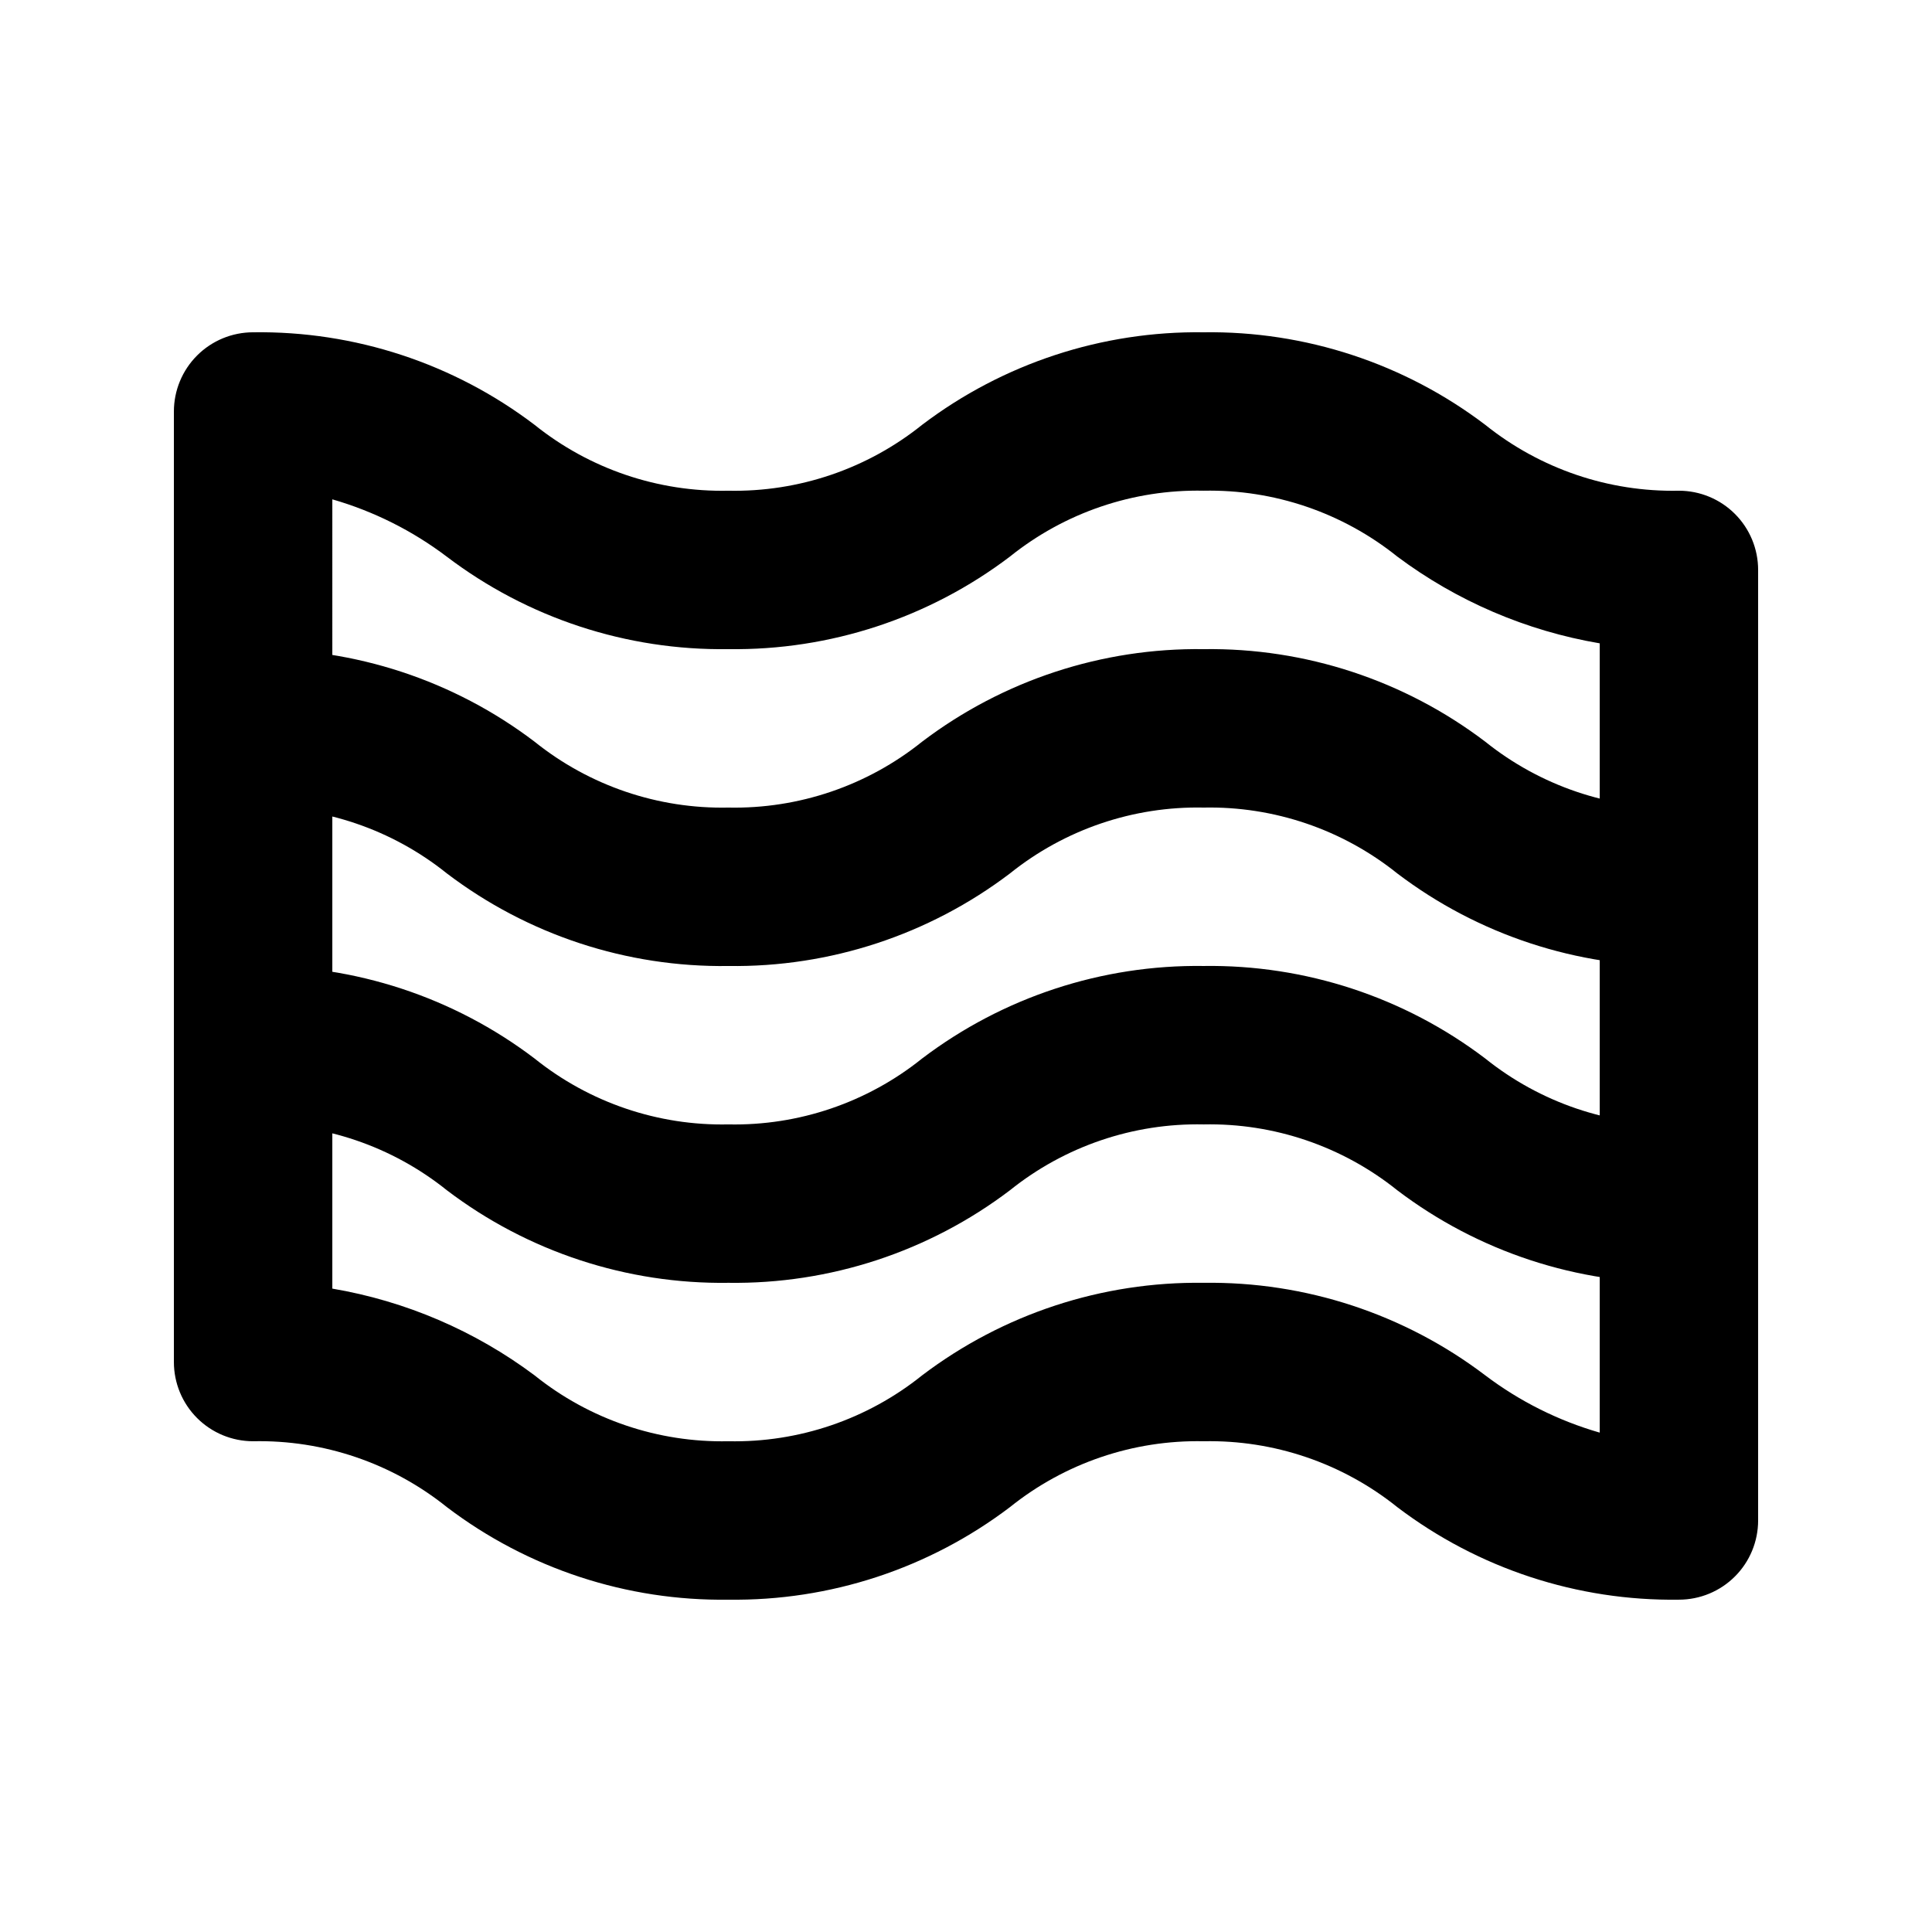
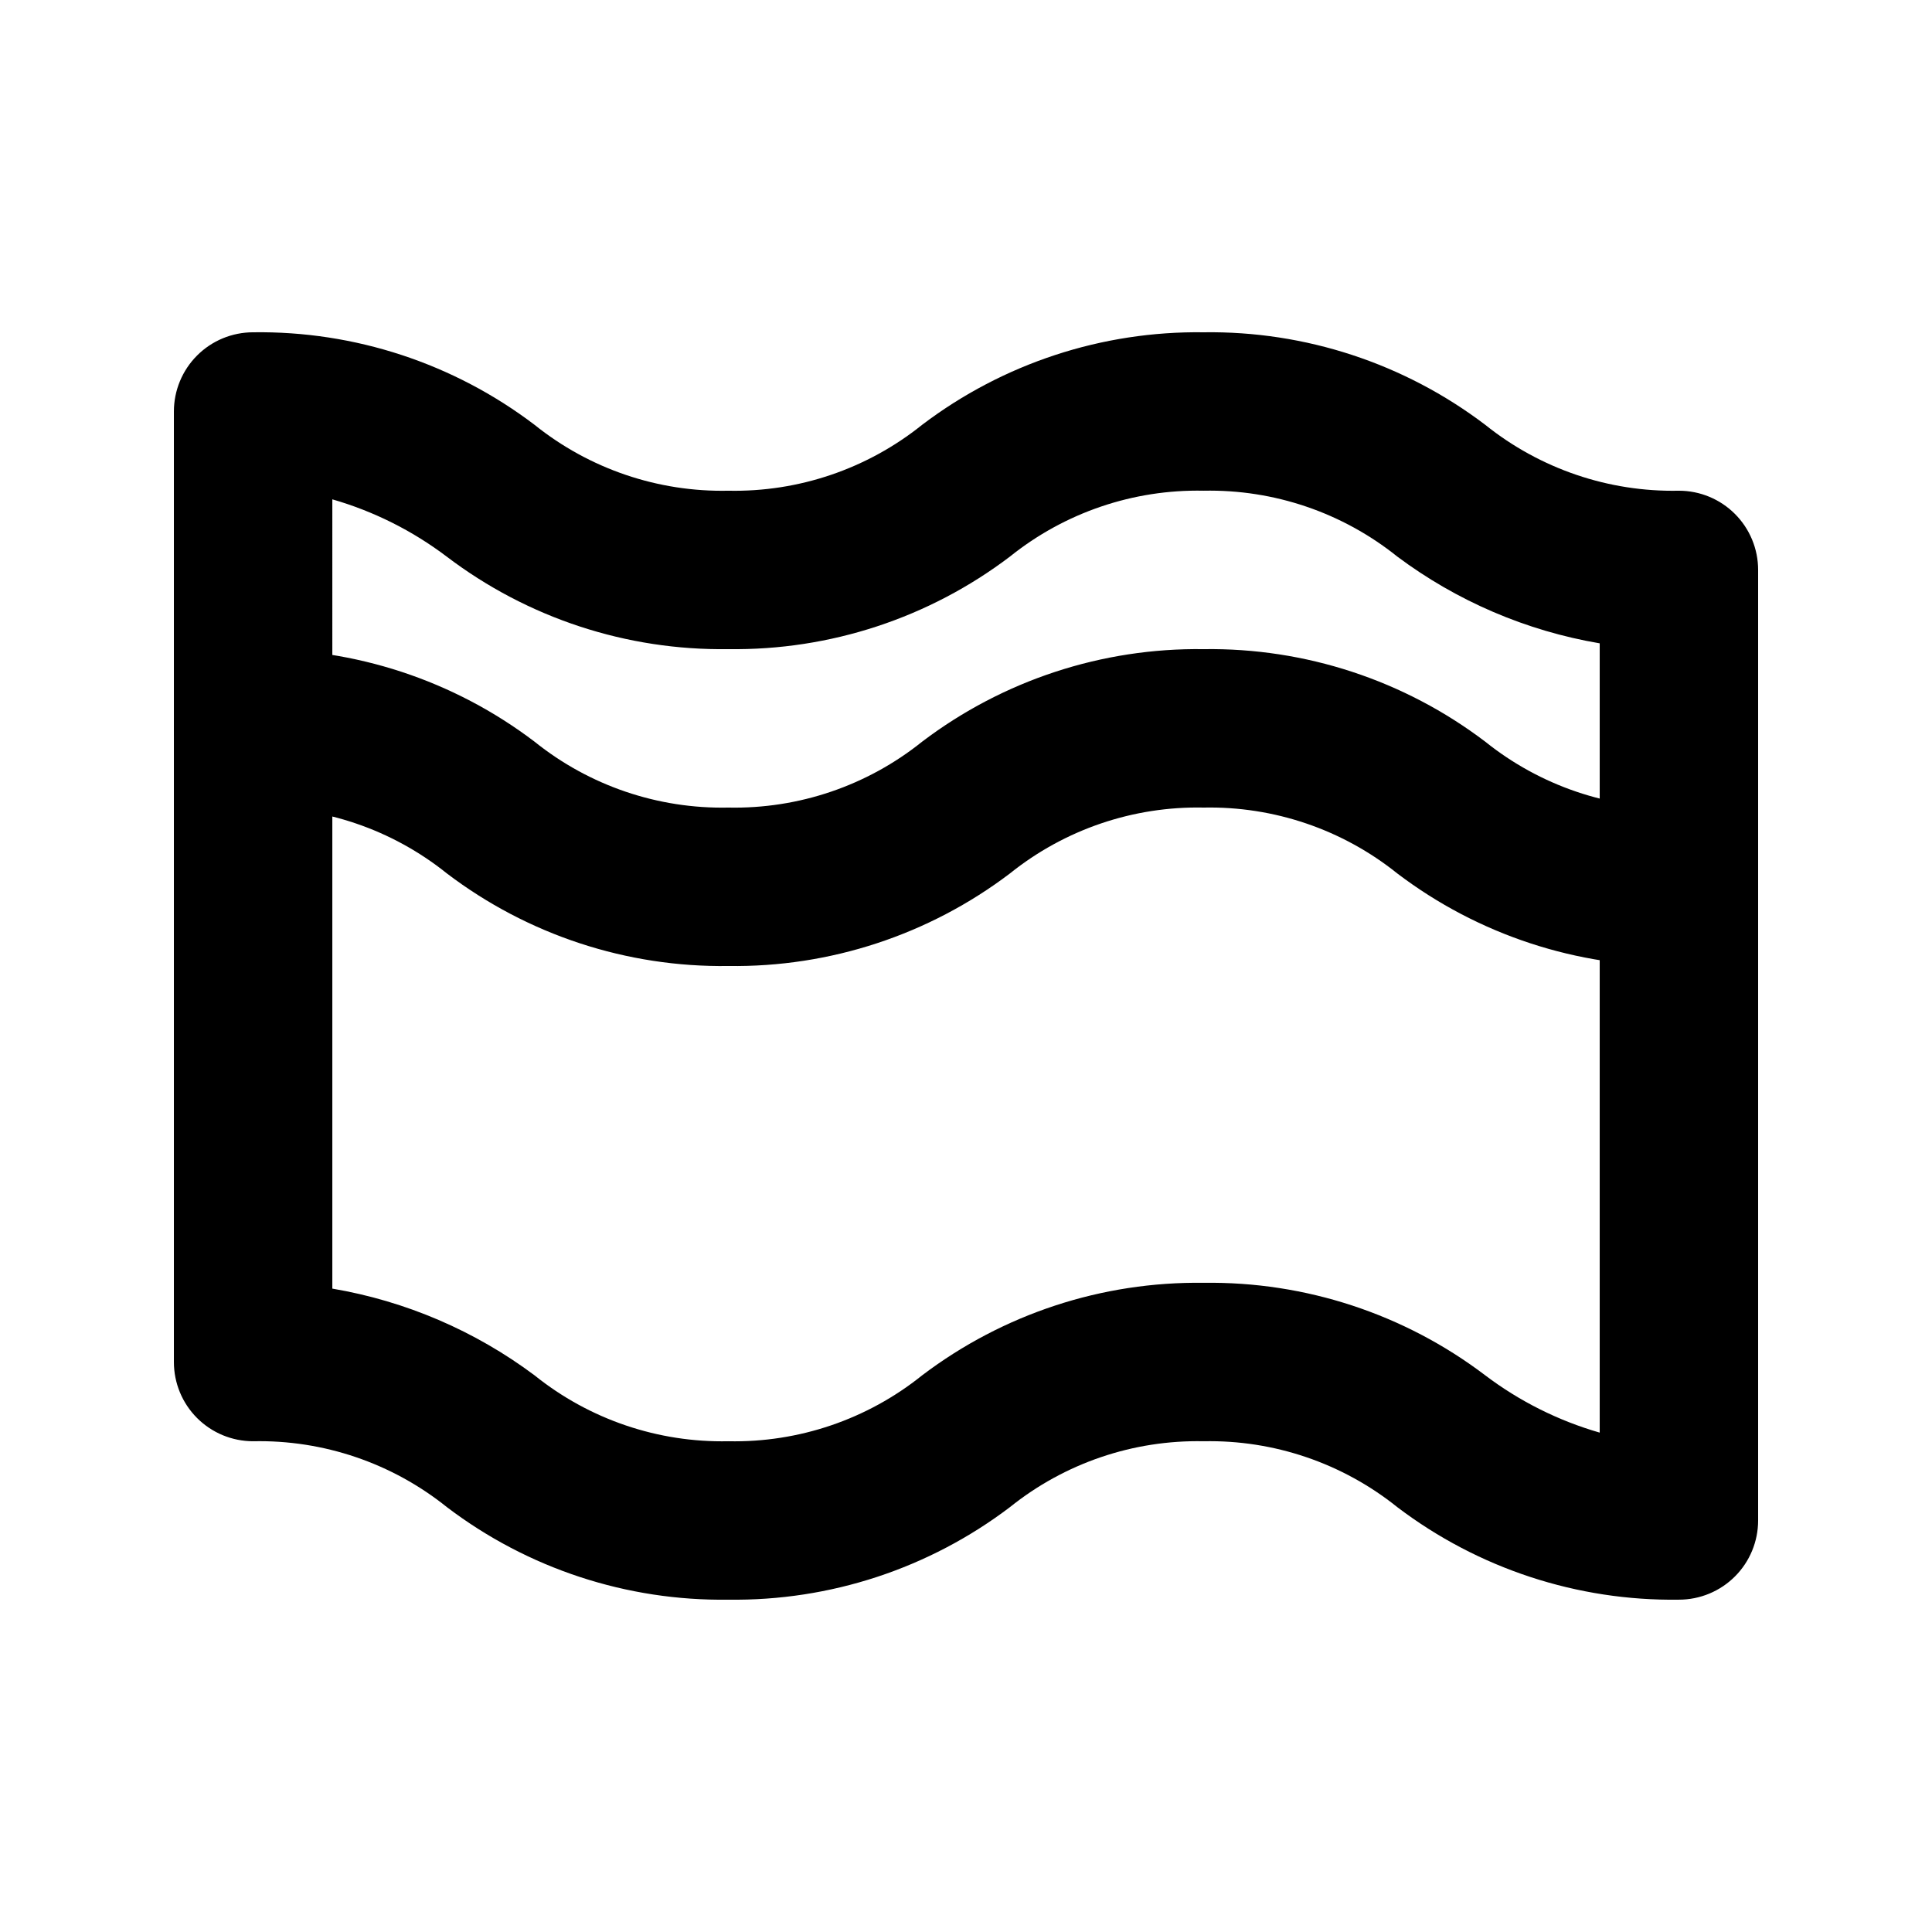
<svg xmlns="http://www.w3.org/2000/svg" fill="#000000" width="800px" height="800px" version="1.1" viewBox="144 144 512 512">
  <g>
    <path d="m588.93 567.93c-26.914 0.387-53.184-8.242-74.625-24.516-14.531-11.664-32.699-17.848-51.324-17.469-18.637-0.387-36.816 5.797-51.348 17.469-21.441 16.262-47.699 24.891-74.605 24.516-26.902 0.387-53.16-8.242-74.586-24.516-14.539-11.68-32.723-17.863-51.367-17.469-5.566 0-10.906-2.211-14.844-6.148-3.938-3.934-6.148-9.273-6.148-14.844v-251.9c0-5.566 2.211-10.906 6.148-14.844s9.277-6.148 14.844-6.148c26.902-0.387 53.16 8.246 74.586 24.52 14.535 11.676 32.723 17.859 51.367 17.465 18.633 0.387 36.812-5.797 51.344-17.465 21.441-16.266 47.699-24.895 74.609-24.52 26.914-0.387 53.184 8.246 74.625 24.52 14.531 11.66 32.699 17.844 51.324 17.465 5.57 0 10.906 2.211 14.844 6.148s6.148 9.277 6.148 14.844v251.9c0 5.57-2.211 10.91-6.148 14.844-3.938 3.938-9.273 6.148-14.844 6.148zm-356.86-82.434c19.434 3.301 37.805 11.18 53.594 22.984 14.535 11.68 32.723 17.863 51.367 17.465 18.633 0.391 36.812-5.793 51.344-17.465 21.441-16.262 47.699-24.891 74.609-24.52 26.914-0.383 53.184 8.246 74.625 24.52 9.094 6.879 19.375 12.023 30.332 15.18v-209.17c-19.445-3.301-37.828-11.18-53.633-22.984-14.531-11.664-32.699-17.844-51.324-17.465-18.637-0.387-36.816 5.793-51.348 17.465-21.441 16.262-47.699 24.895-74.605 24.52-26.926 0.398-53.207-8.234-74.648-24.52-9.086-6.875-19.363-12.02-30.312-15.176z" />
-     <path d="m588.93 483.96c-26.914 0.387-53.184-8.242-74.625-24.516-14.531-11.664-32.699-17.848-51.324-17.465-18.637-0.391-36.816 5.793-51.348 17.465-21.441 16.262-47.699 24.891-74.605 24.516-26.902 0.387-53.16-8.242-74.586-24.516-14.539-11.68-32.723-17.863-51.367-17.465-7.5 0-14.43-4.004-18.18-10.496-3.75-6.496-3.75-14.5 0-20.992 3.75-6.496 10.68-10.496 18.18-10.496 26.902-0.387 53.16 8.242 74.586 24.516 14.535 11.68 32.723 17.863 51.367 17.469 18.633 0.387 36.812-5.797 51.344-17.469 21.441-16.262 47.699-24.891 74.609-24.516 26.914-0.387 53.184 8.242 74.625 24.516 14.531 11.664 32.699 17.848 51.324 17.469 7.5 0 14.43 4 18.18 10.496 3.75 6.492 3.75 14.496 0 20.992-3.75 6.492-10.68 10.492-18.18 10.492z" />
    <path d="m588.93 400c-26.914 0.383-53.184-8.246-74.625-24.52-14.531-11.664-32.699-17.844-51.324-17.465-18.637-0.391-36.816 5.793-51.348 17.465-21.441 16.262-47.699 24.895-74.605 24.52-26.902 0.387-53.16-8.246-74.586-24.52-14.539-11.68-32.723-17.863-51.367-17.465-7.5 0-14.43-4.004-18.18-10.496-3.75-6.496-3.75-14.5 0-20.992 3.75-6.496 10.68-10.496 18.18-10.496 26.902-0.387 53.16 8.246 74.586 24.52 14.535 11.676 32.723 17.859 51.367 17.465 18.633 0.387 36.812-5.797 51.344-17.465 21.441-16.266 47.699-24.895 74.609-24.52 26.914-0.387 53.184 8.242 74.625 24.52 14.531 11.66 32.699 17.844 51.324 17.465 7.5 0 14.43 4 18.18 10.496 3.75 6.492 3.75 14.496 0 20.992-3.75 6.492-10.68 10.496-18.18 10.496z" />
  </g>
</svg>